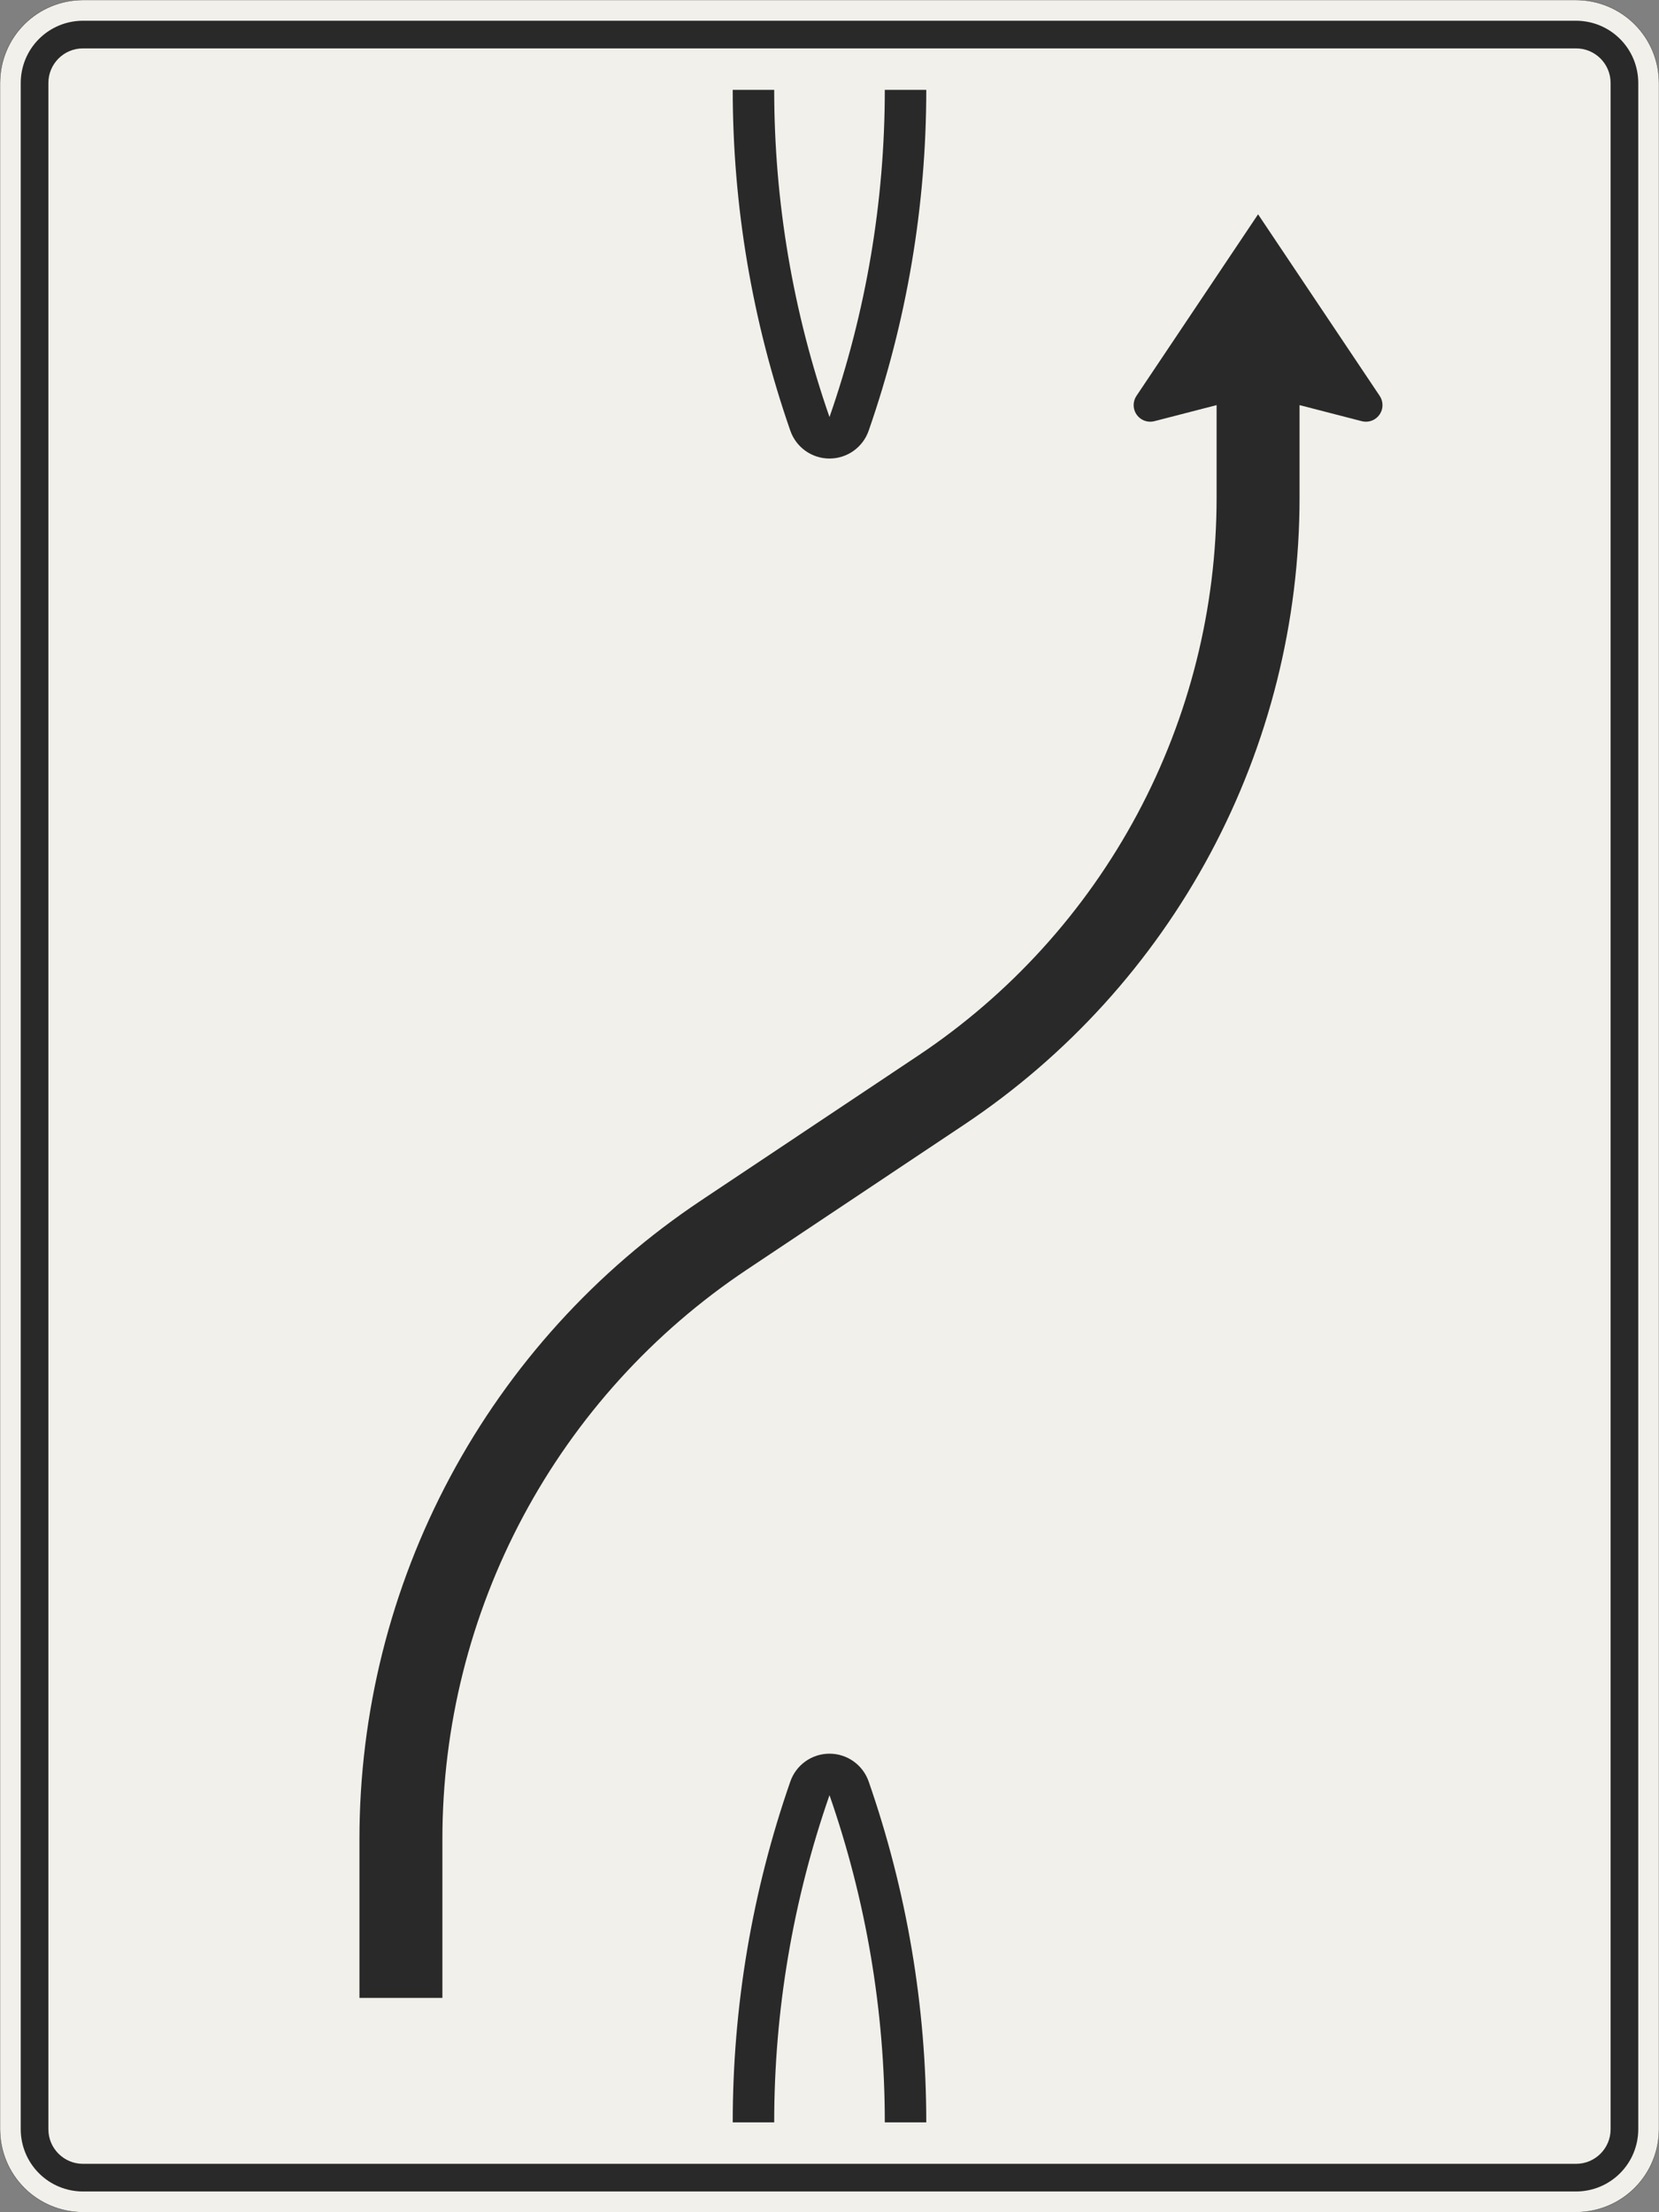
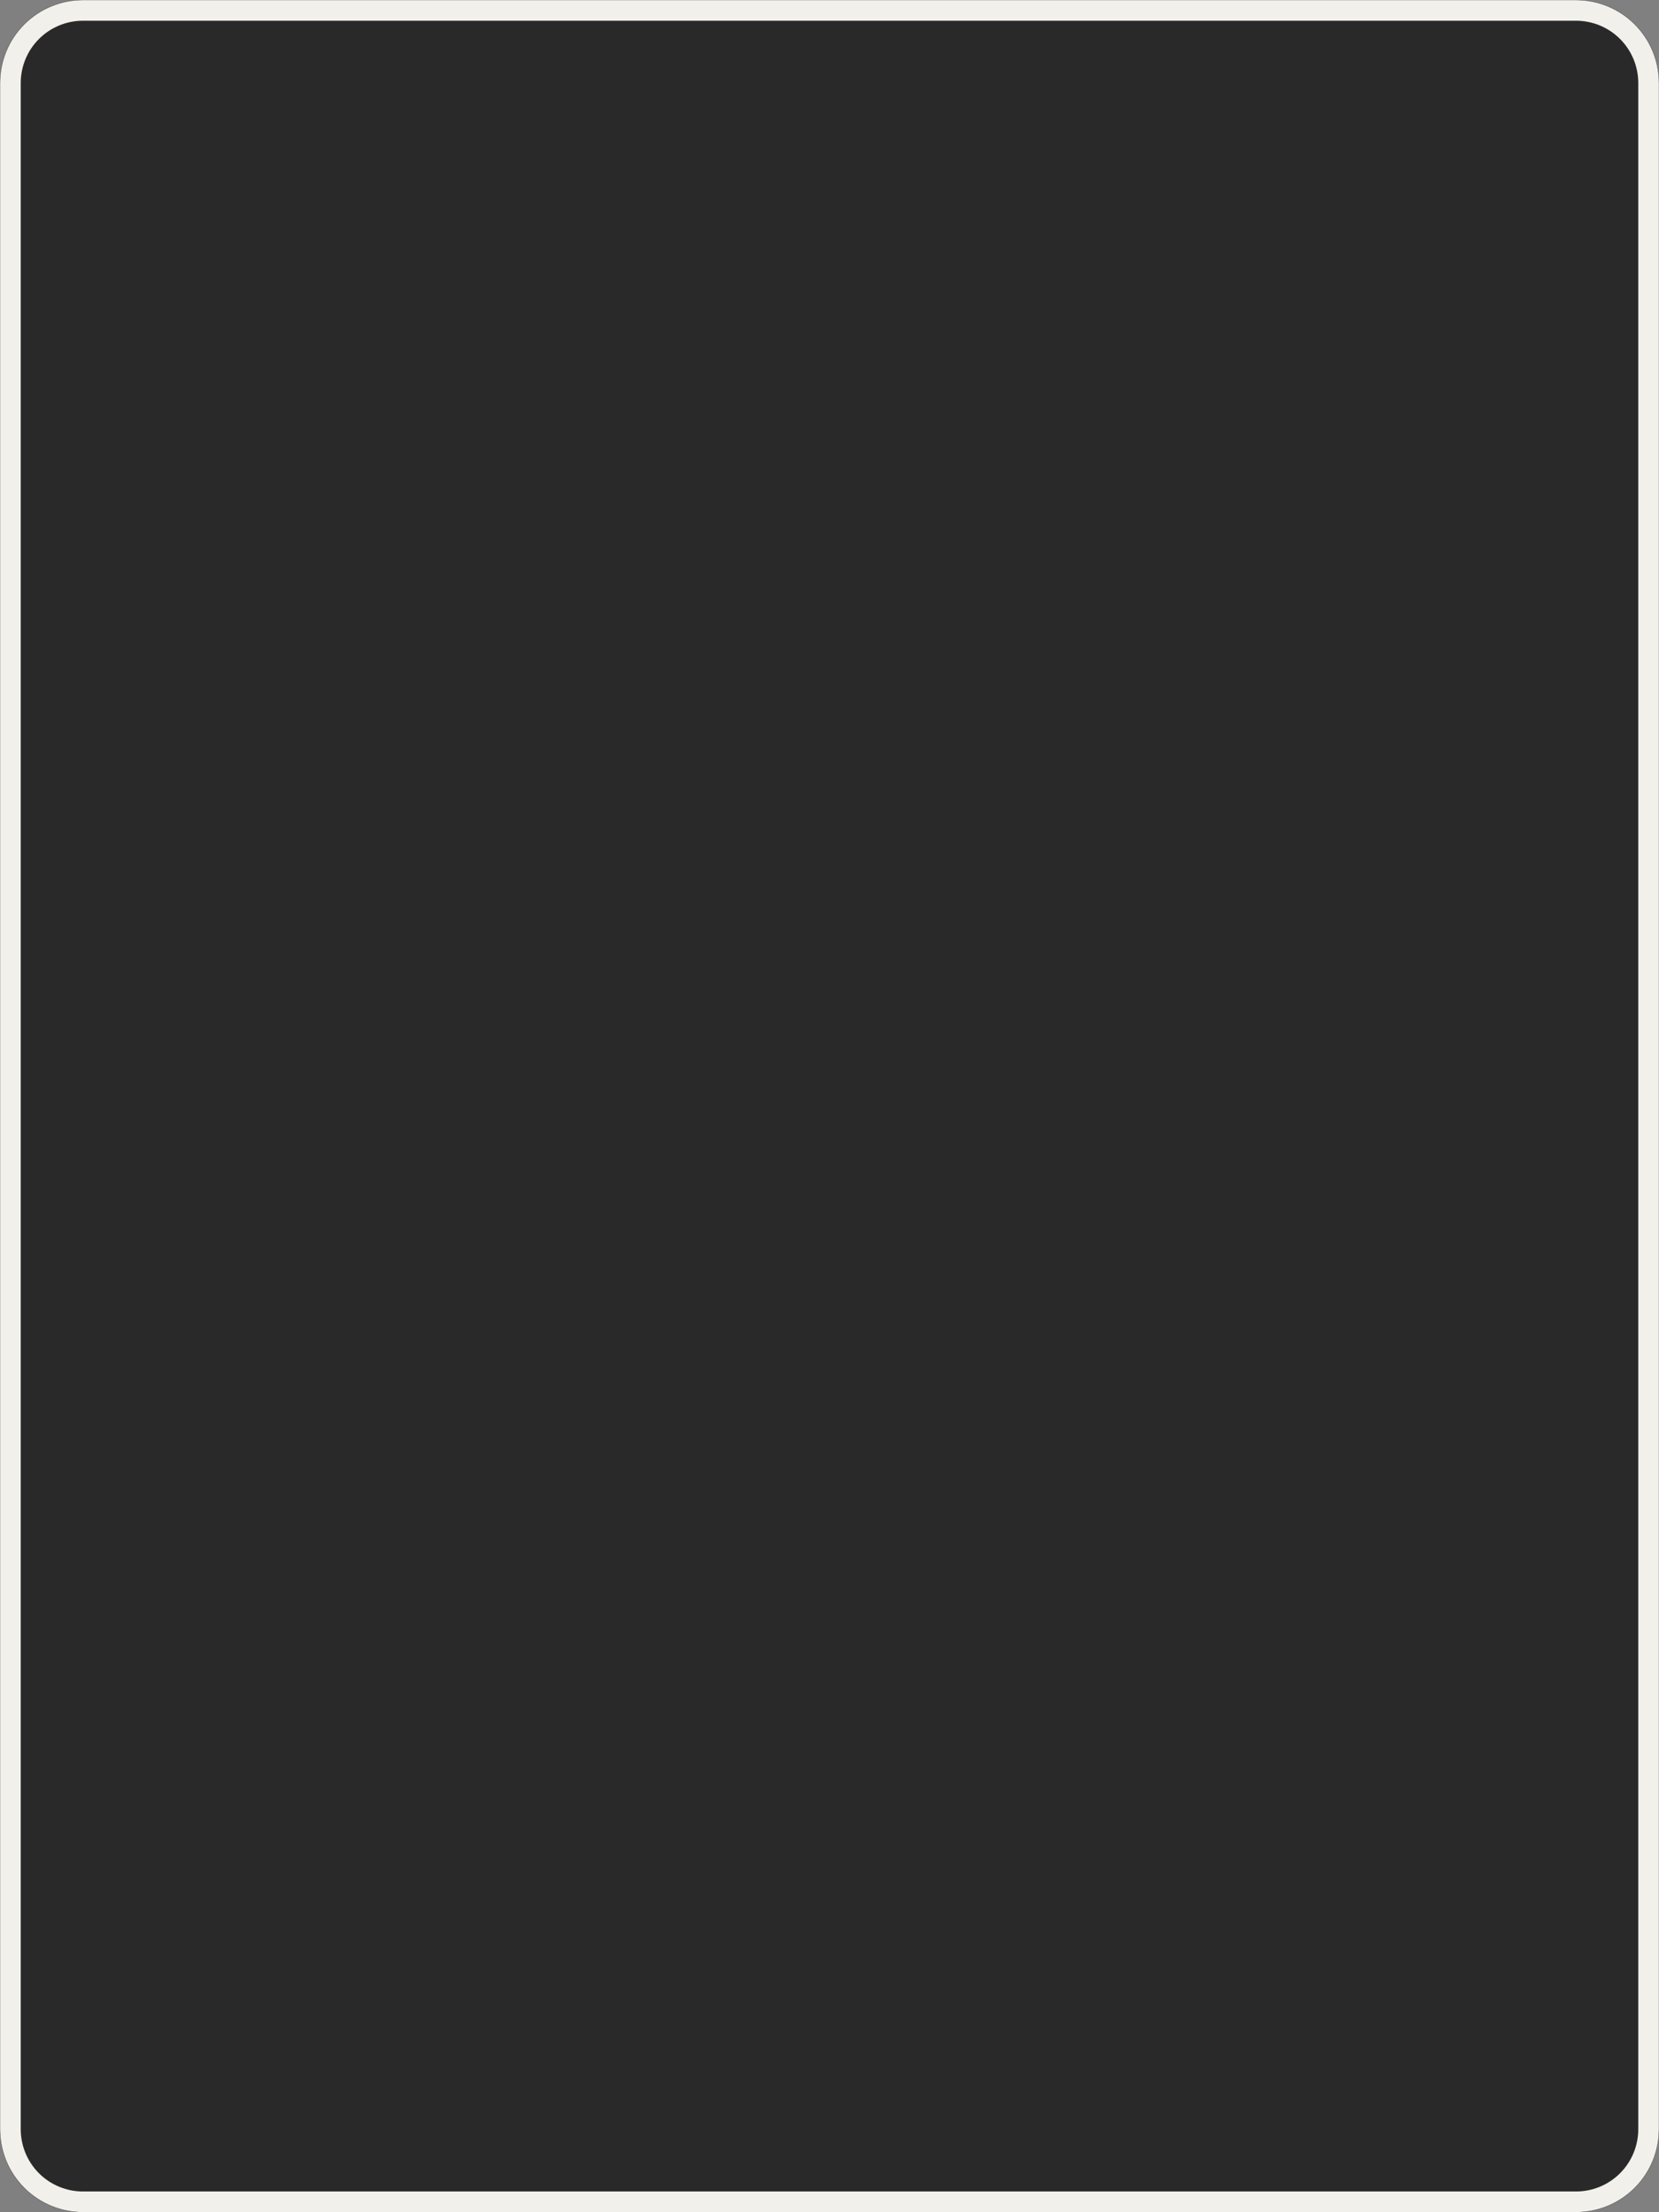
<svg xmlns="http://www.w3.org/2000/svg" width="1200mm" height="1600mm" viewBox="0 0 12000 16000" version="1.1">
  <rect x="0" y="0" width="12000" height="16000" fill="#808080" stroke="none" />
  <g id="surface2931">
    <path style="fill-rule:evenodd;fill:rgb(94.51%,94.118%,91.765%);fill-opacity:1;stroke-width:0.2;stroke-linecap:butt;stroke-linejoin:miter;stroke:rgb(16.471%,16.078%,16.471%);stroke-opacity:1;stroke-miterlimit:3;" d="M -540 -800 C -555.913 -800 -571.174 -793.679 -582.427 -782.427 C -593.679 -771.174 -600 -755.913 -600 -740 L -600 740 C -600 755.913 -593.679 771.174 -582.427 782.427 C -571.174 793.679 -555.913 800 -540 800 L 540 800 C 555.913 800 571.174 793.679 582.427 782.427 C 593.679 771.174 600 755.913 600 740 L 600 -740 C 600 -755.913 593.679 -771.174 582.427 -782.427 C 571.174 -793.679 555.913 -800 540 -800 L -540 -800 " transform="matrix(10,0,0,-10,6000,8000)" />
    <path style=" stroke:none;fill-rule:evenodd;fill:rgb(16.471%,16.078%,16.471%);fill-opacity:1;" d="M 600 15850 C 480.652 15850 366.191 15802.59 281.801 15718.199 C 197.41 15633.809 150 15519.348 150 15400 L 150 600 C 150 480.652 197.41 366.191 281.801 281.801 C 366.191 197.41 480.652 150 600 150 L 11400 150 C 11519.348 150 11633.809 197.41 11718.199 281.801 C 11802.59 366.191 11850 480.652 11850 600 L 11850 15400 C 11850 15519.348 11802.59 15633.809 11718.199 15718.199 C 11633.809 15802.59 11519.348 15850 11400 15850 L 600 15850 " />
-     <path style=" stroke:none;fill-rule:evenodd;fill:rgb(94.51%,94.118%,91.765%);fill-opacity:1;" d="M 600 15650 C 461.93 15650 350 15538.07 350 15400 L 350 600 C 350 461.93 461.93 350 600 350 L 11400 350 C 11538.07 350 11650 461.93 11650 600 L 11650 15400 C 11650 15538.07 11538.07 15650 11400 15650 L 600 15650 " />
-     <path style=" stroke:none;fill-rule:evenodd;fill:rgb(16.471%,16.078%,16.471%);fill-opacity:1;" d="M 9400 2930 L 9850 3046.191 C 9859.801 3048.719 9869.879 3050 9880 3050 C 9946.273 3050 10000 2996.273 10000 2930 C 10000 2906.227 9992.938 2882.988 9979.711 2863.234 L 9100 1550 L 8220.289 2863.234 C 8207.062 2882.988 8200 2906.227 8200 2930 C 8200 2996.273 8253.727 3050 8320 3050 C 8330.121 3050 8340.199 3048.719 8350 3046.191 L 8800 2930 L 8800 3600 C 8800 4398.172 8603.008 5184.008 8226.504 5887.797 C 7849.996 6591.59 7305.613 7191.582 6641.641 7634.547 L 5069.875 8683.145 C 4310.074 9190.047 3687.117 9876.633 3256.27 10682.004 C 2825.422 11487.371 2600 12386.629 2600 13300 L 2600 14450 L 3200 14450 L 3200 13300 C 3200 12485.371 3401.051 11683.332 3785.32 10965.031 C 4169.59 10246.727 4725.199 9634.367 5402.863 9182.266 L 6974.625 8133.668 C 7720.738 7635.898 8332.469 6961.684 8755.555 6170.824 C 9178.641 5379.969 9400 4496.914 9400 3600 L 9400 2930 " />
    <path style=" stroke:none;fill-rule:evenodd;fill:rgb(16.471%,16.078%,16.471%);fill-opacity:1;" d="M 5600 15350 L 5300 15350 C 5300 14510.797 5440.844 13677.547 5716.668 12884.965 L 5716.668 12884.969 C 5758.633 12764.383 5872.32 12683.57 6000 12683.57 C 6127.68 12683.57 6241.367 12764.383 6283.332 12884.969 L 6283.332 12884.965 C 6559.156 13677.547 6700 14510.797 6700 15350 L 6400 15350 C 6400 14544.367 6264.789 13744.445 6000 12983.566 C 5735.211 13744.445 5600 14544.367 5600 15350 " />
-     <path style=" stroke:none;fill-rule:evenodd;fill:rgb(16.471%,16.078%,16.471%);fill-opacity:1;" d="M 6400 650 L 6700 650 C 6700 1489.203 6559.156 2322.453 6283.332 3115.035 L 6283.332 3115.031 C 6241.367 3235.617 6127.68 3316.43 6000 3316.43 C 5872.32 3316.43 5758.633 3235.617 5716.668 3115.031 L 5716.672 3115.047 C 5440.848 2322.461 5300 1489.207 5300 650 L 5600 650 C 5600 1455.637 5735.211 2255.562 6000.004 3016.445 L 6000 3016.434 C 6264.789 2255.555 6400 1455.633 6400 650 " />
  </g>
</svg>